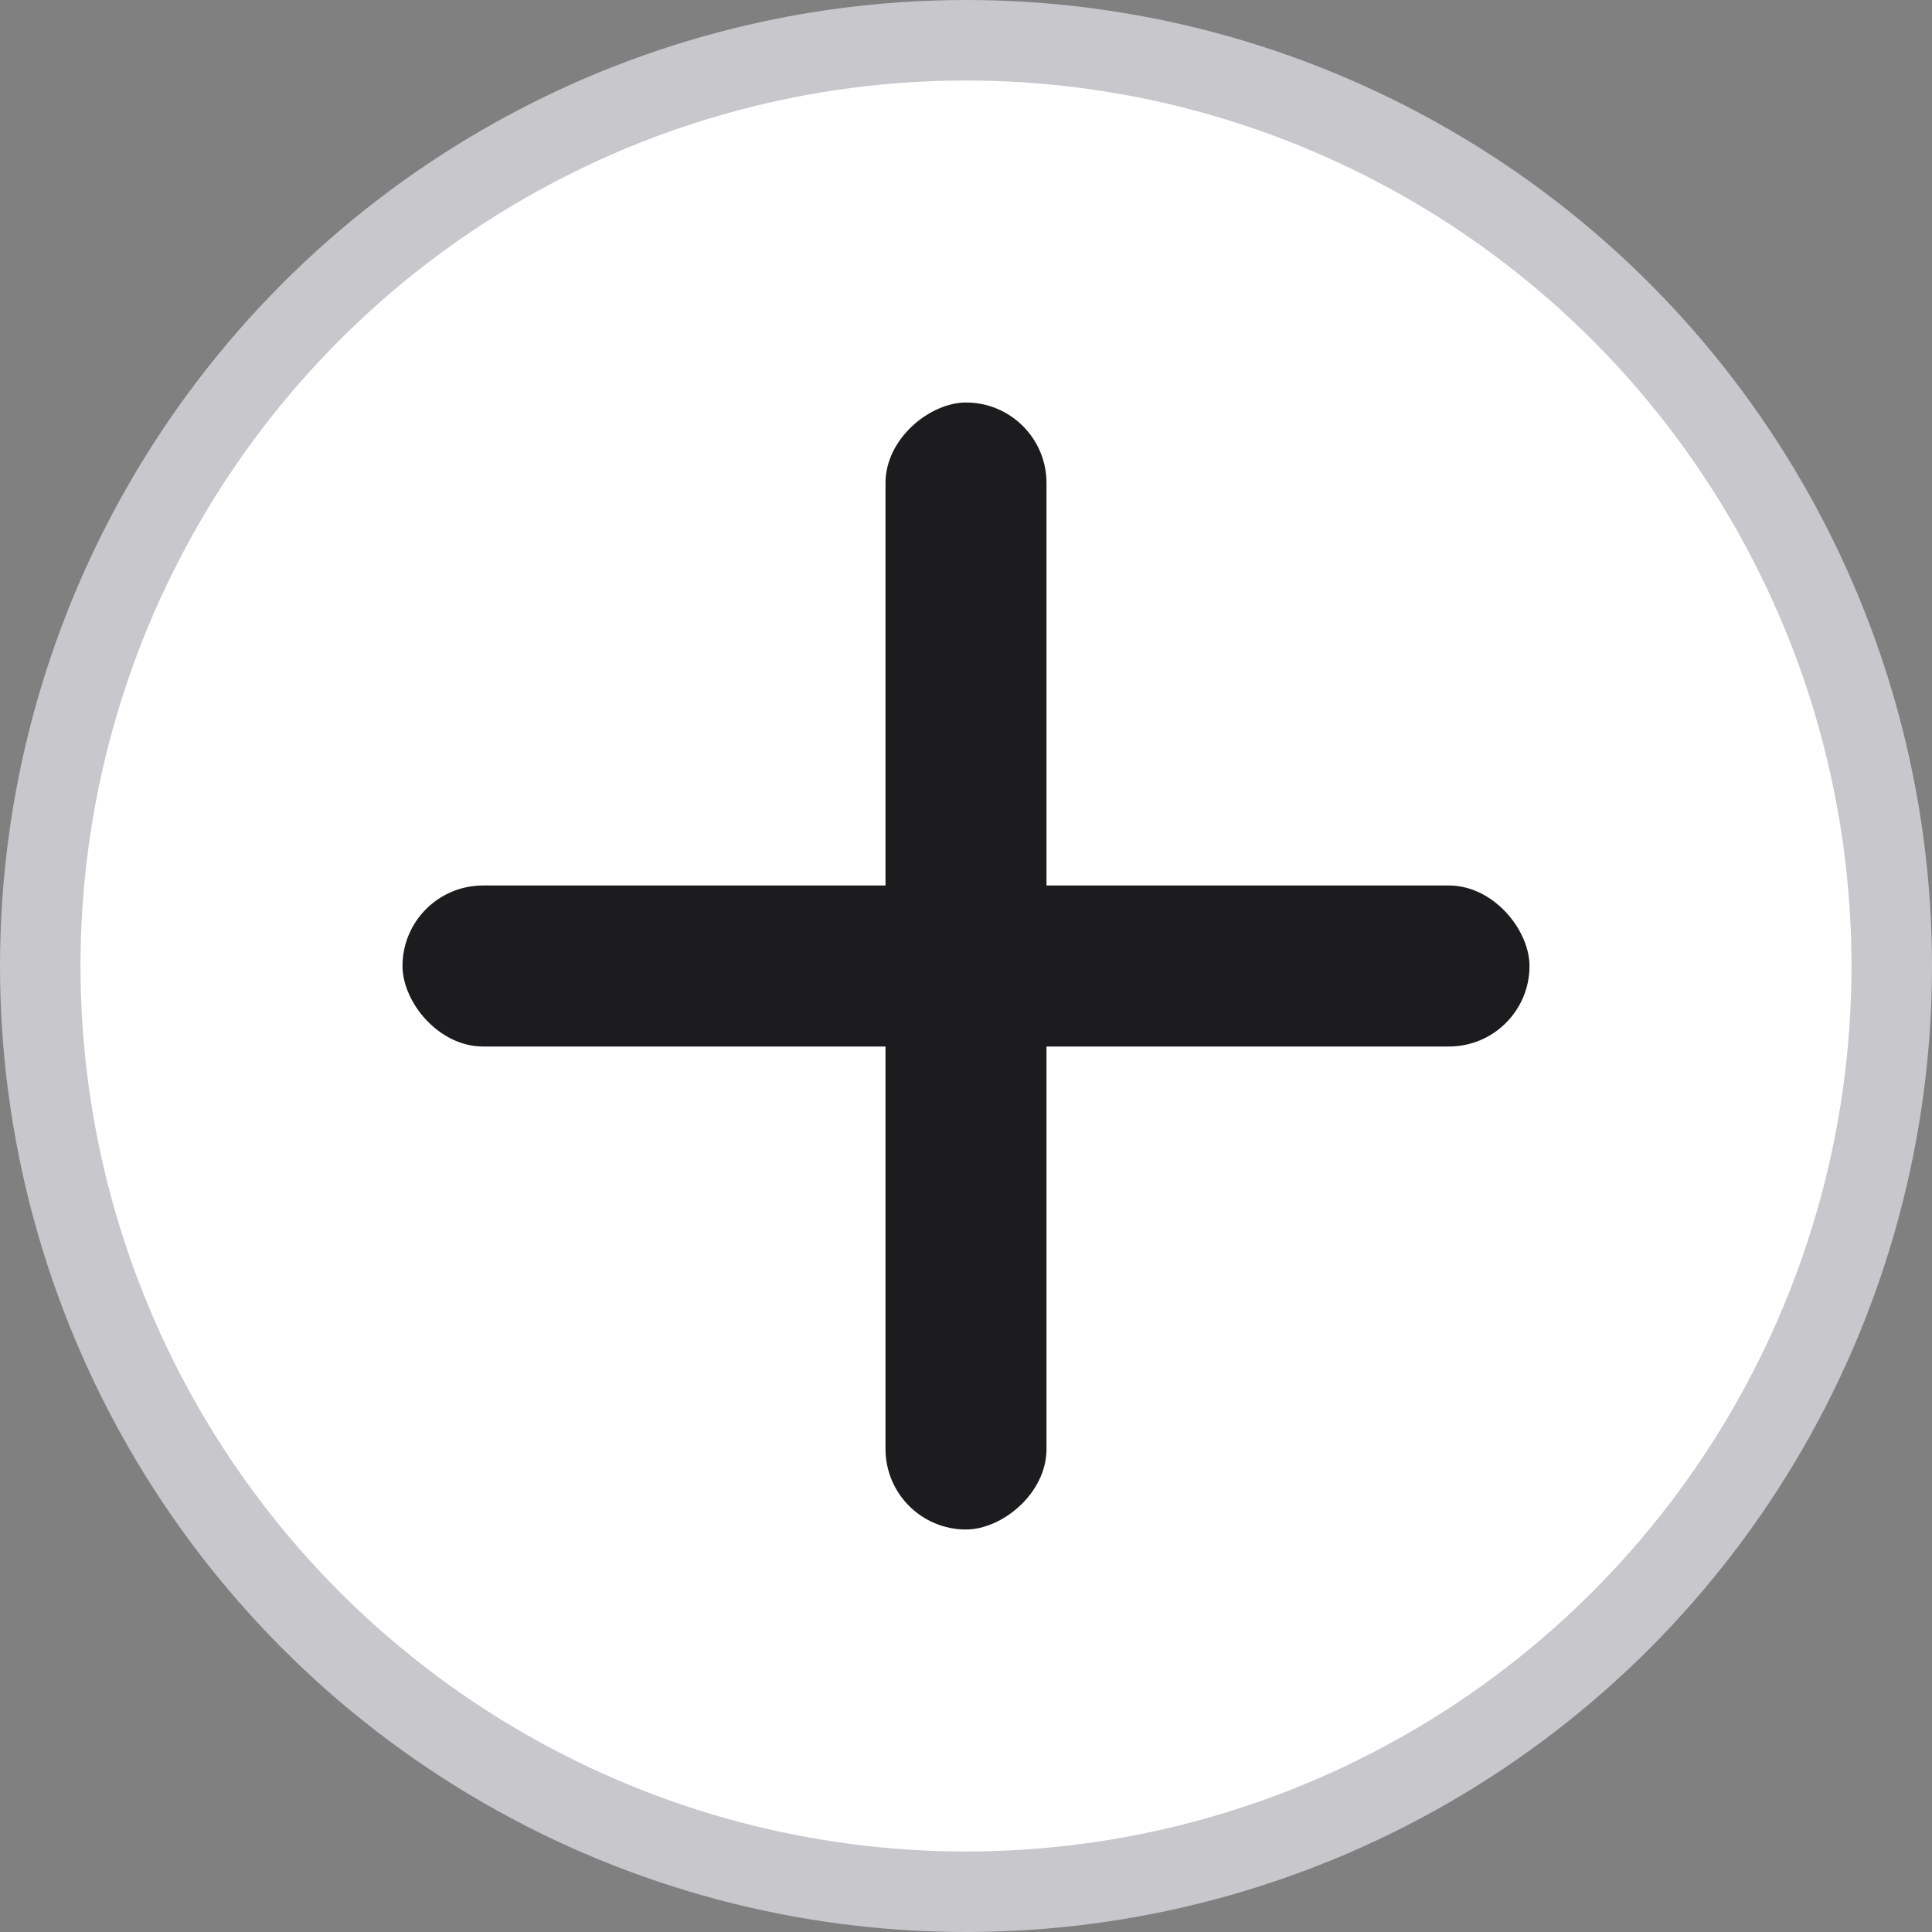
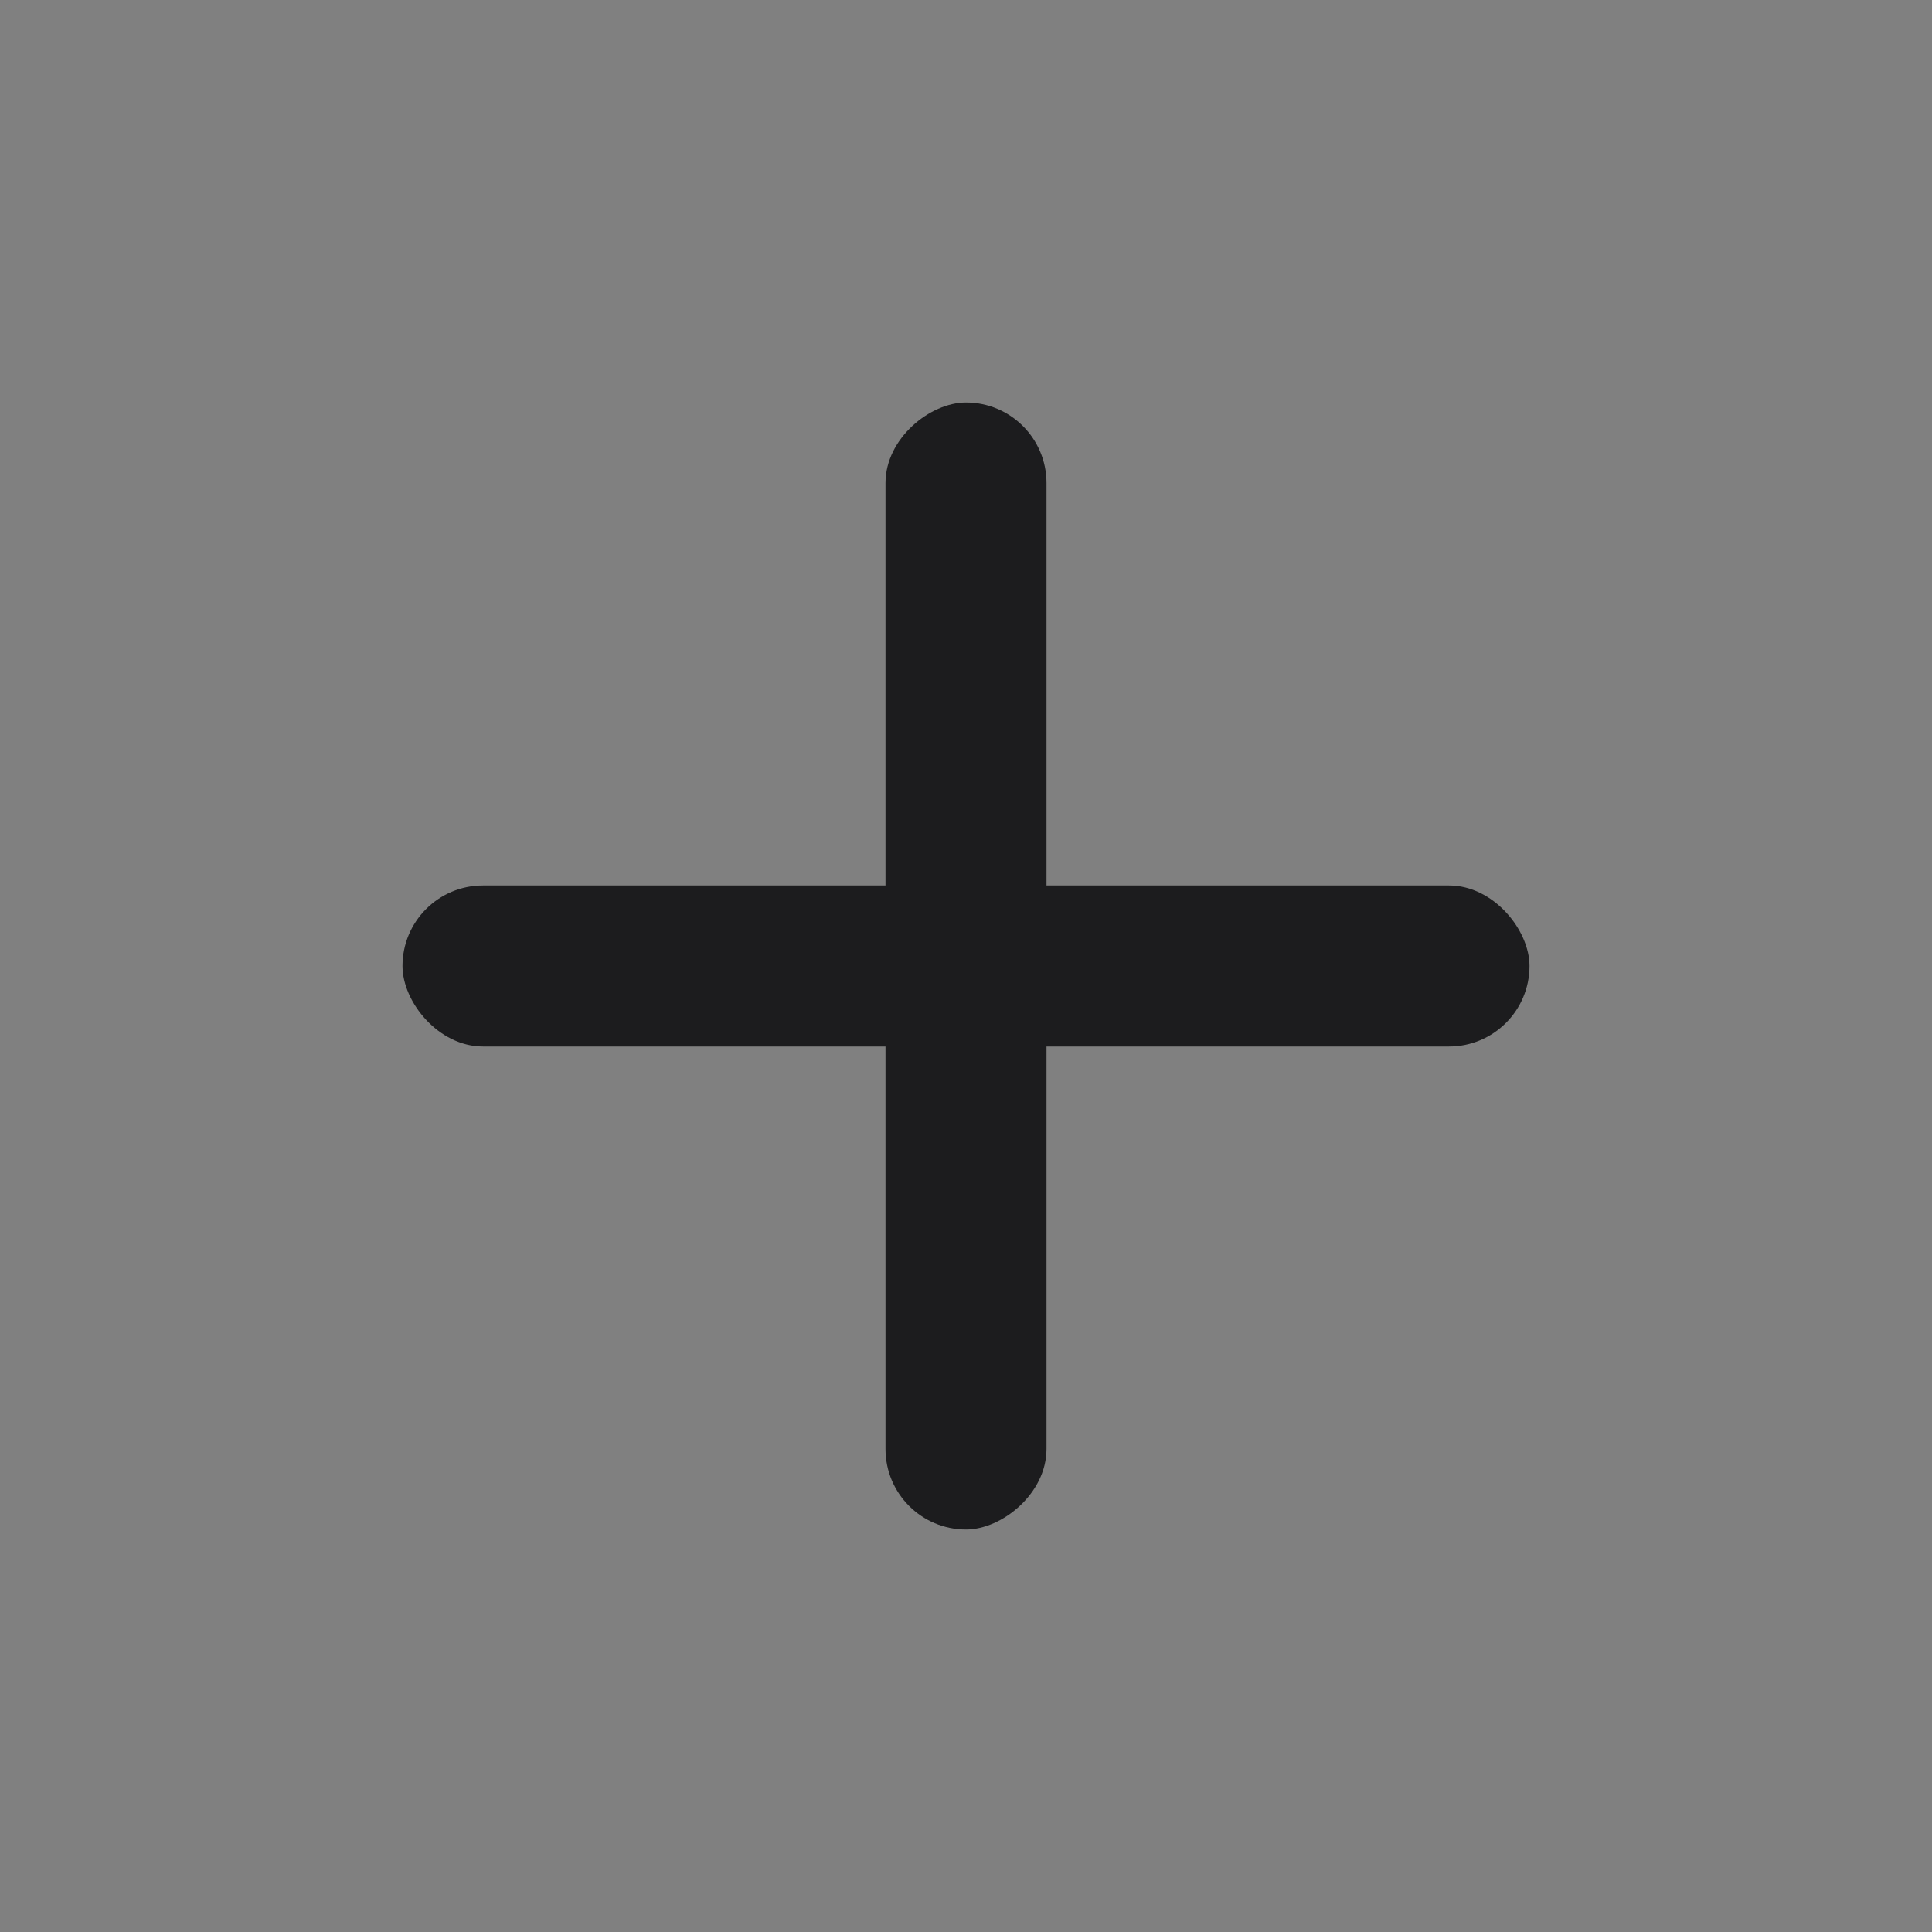
<svg xmlns="http://www.w3.org/2000/svg" width="24" height="24" viewBox="0 0 24 24" fill="none">
  <rect x="0" y="0" width="24" height="24" fill="#808080" stroke="none" />
  <g id="icon_plus">
-     <circle id="Ellipse 174" cx="12" cy="12" r="11.5" fill="white" stroke="#C7C7CC" />
    <rect id="Rectangle 1329" x="5" y="11" width="14" height="2" rx="1" fill="#1C1C1E" />
    <rect id="Rectangle 1330" x="11" y="19" width="14" height="2" rx="1" transform="rotate(-90 11 19)" fill="#1C1C1E" />
  </g>
</svg>